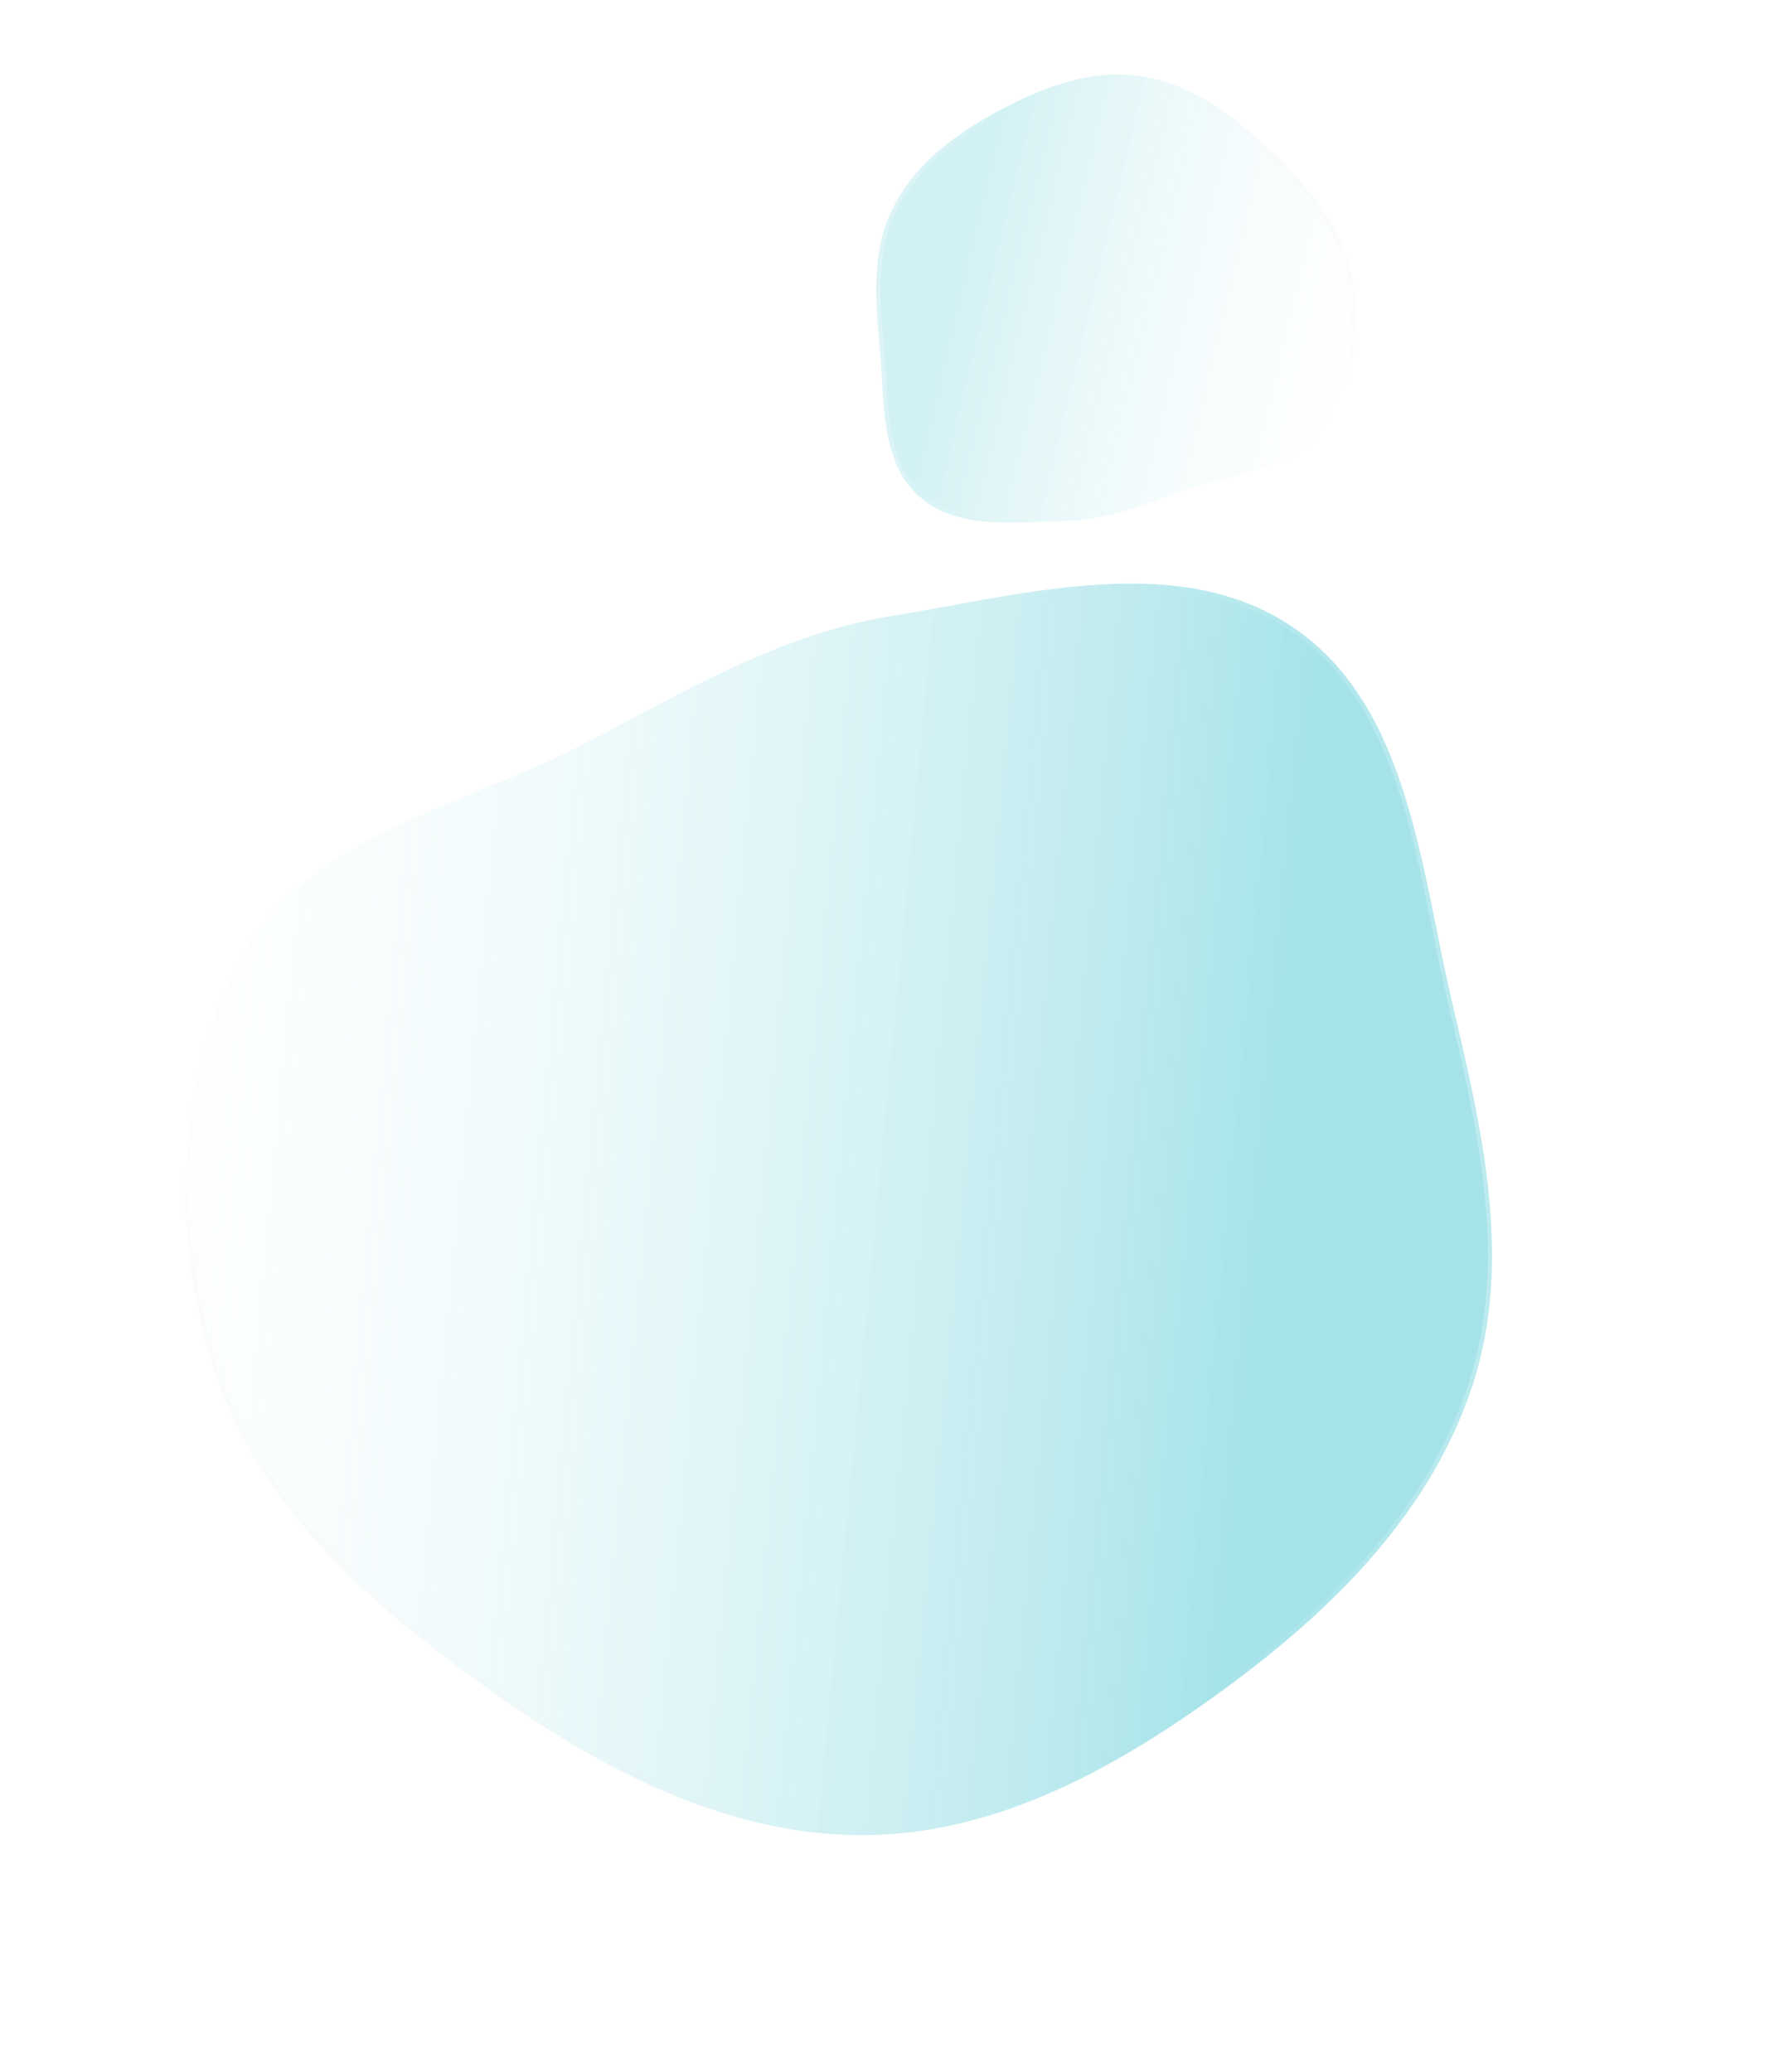
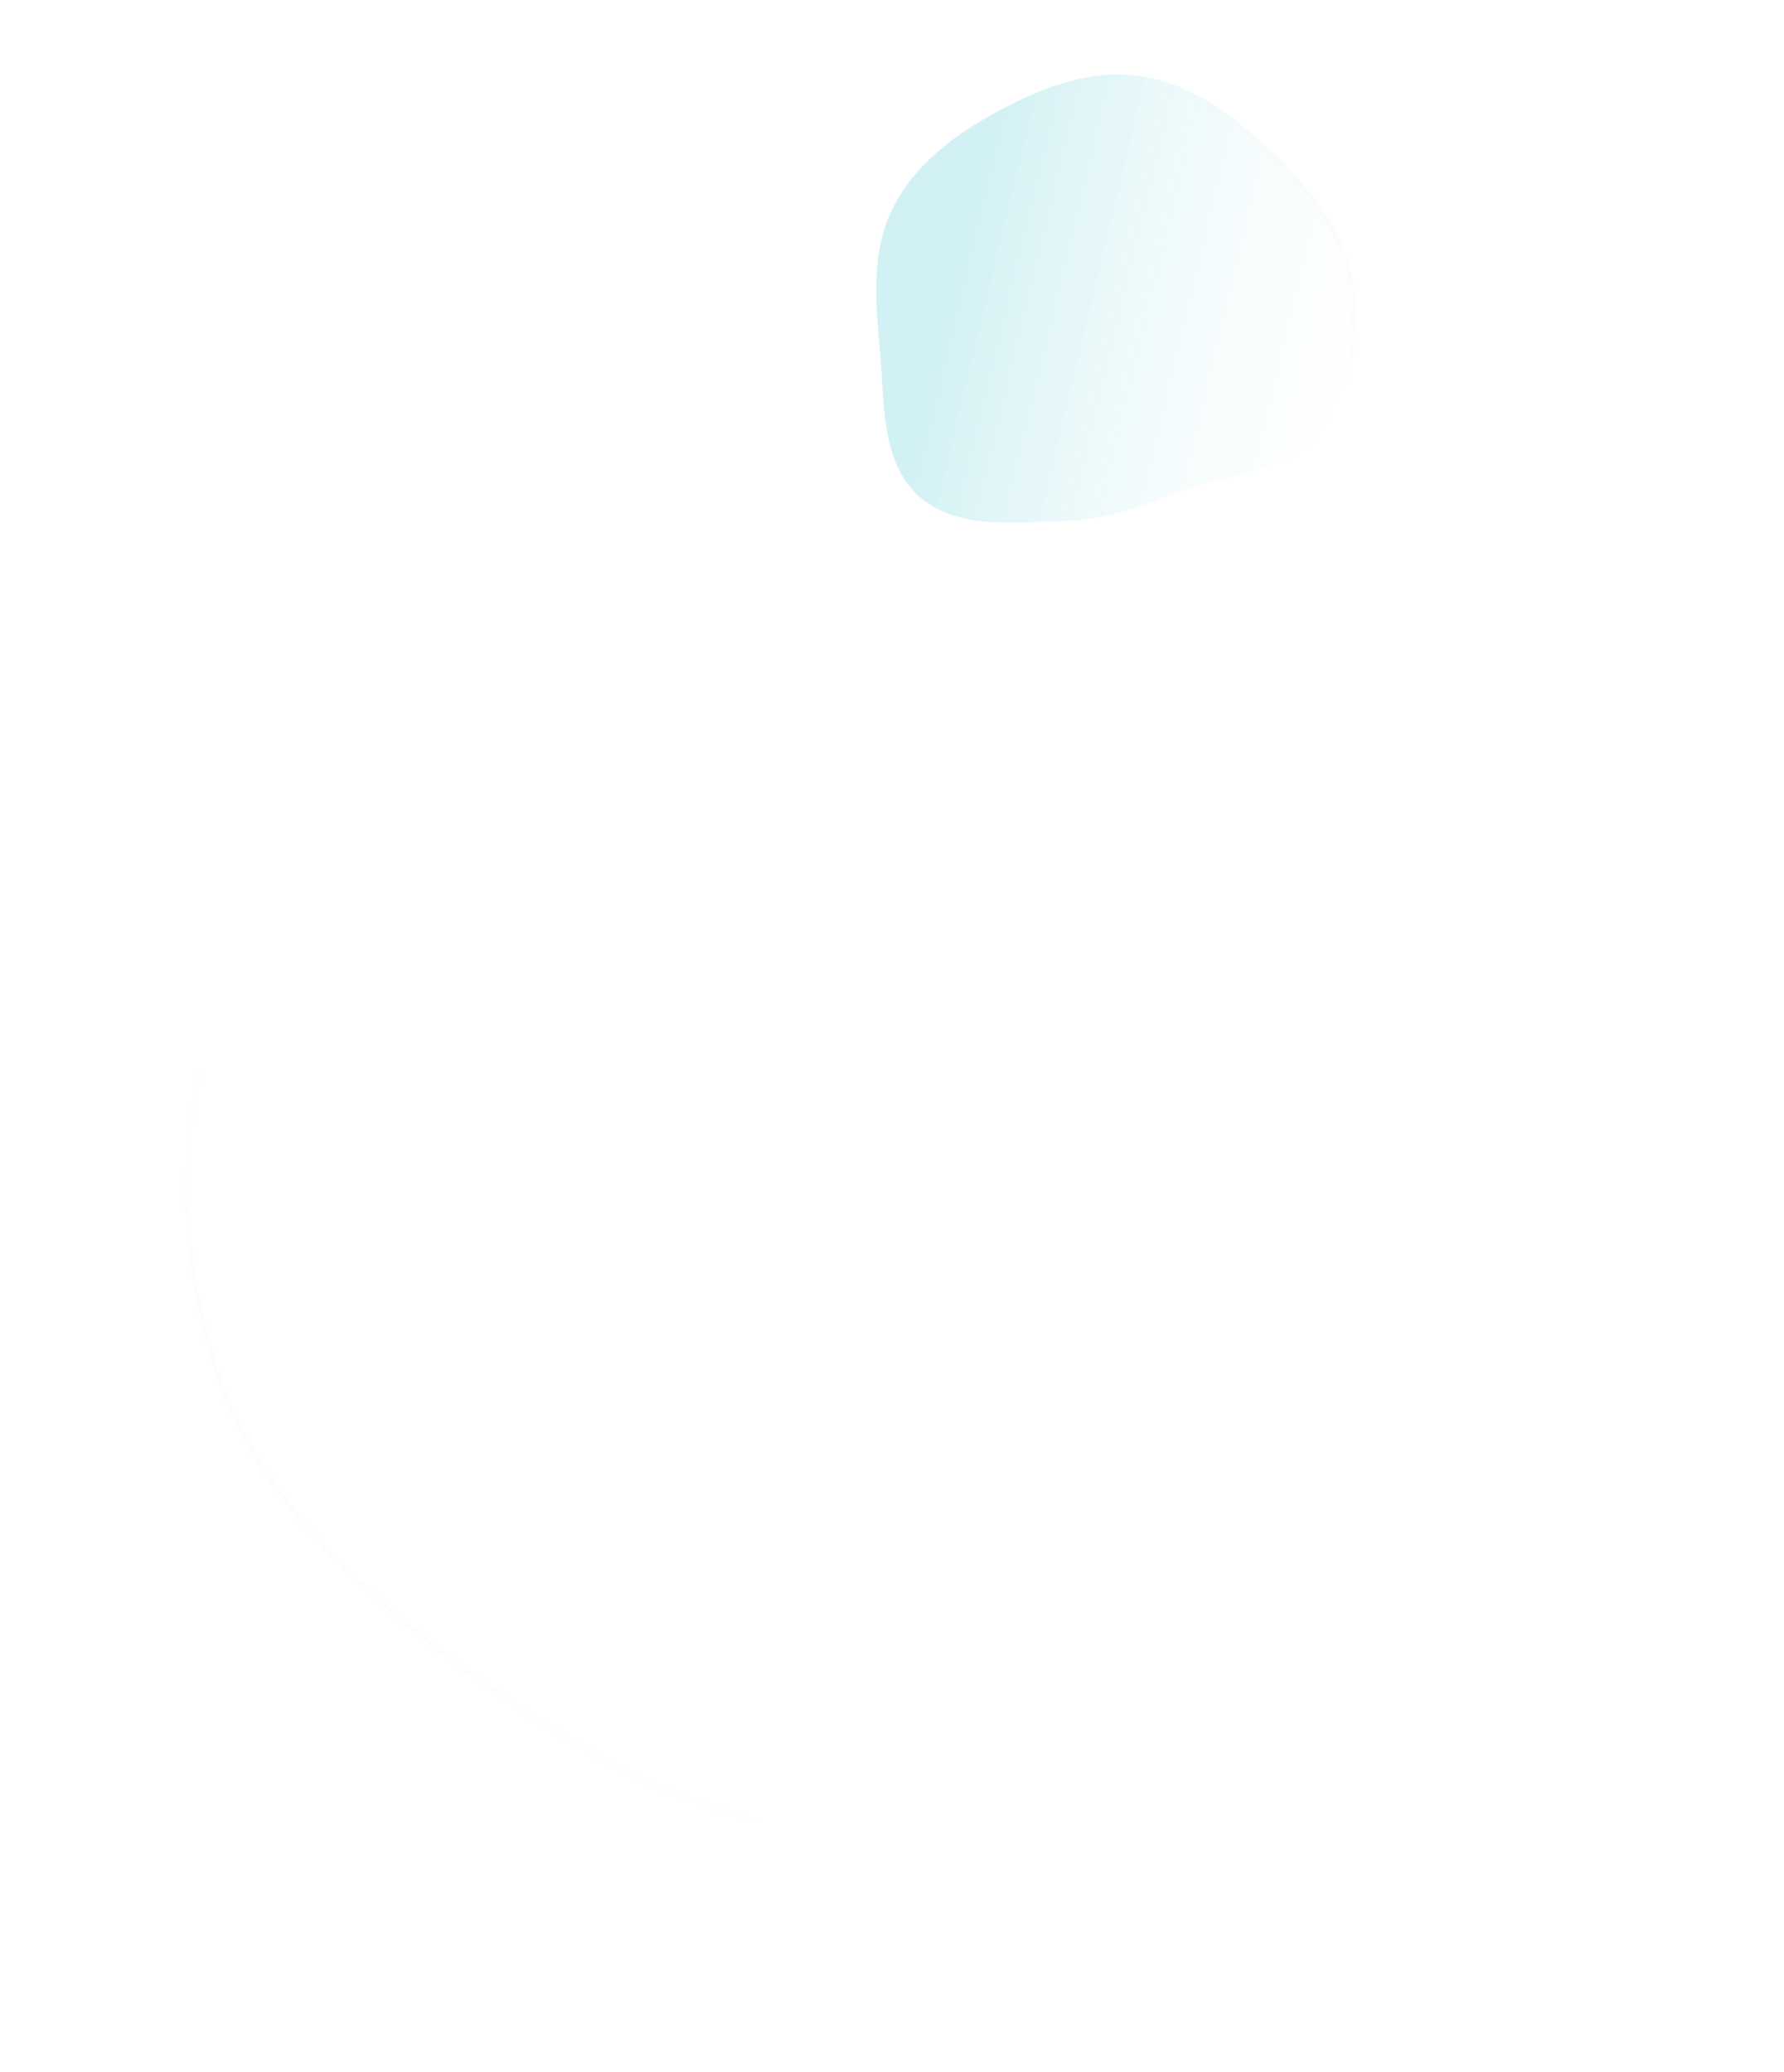
<svg xmlns="http://www.w3.org/2000/svg" width="422" height="490" viewBox="0 0 422 490" fill="none">
  <g filter="url(#filter0_b_524_8588)">
    <path fill-rule="evenodd" clip-rule="evenodd" d="M235.737 26.48C246.168 20.838 257.618 16.323 269.383 17.938C281.357 19.581 291.474 26.976 300.242 35.335C309.281 43.952 317.776 53.837 319.941 66.137C322.134 78.598 319.879 92.392 312.023 102.26C304.677 111.487 291.462 111.995 280.335 115.882C270.896 119.179 262.011 123.018 252.007 123.226C239.945 123.475 226.084 125.397 217.193 117.189C208.25 108.933 209.235 94.848 208.139 82.727C207.112 71.361 206.054 59.699 211.07 49.475C216.152 39.118 225.605 31.96 235.737 26.48Z" fill="url(#paint0_linear_524_8588)" fill-opacity="0.2" />
    <path d="M235.974 26.92C246.385 21.289 257.715 16.841 269.315 18.433C281.128 20.055 291.149 27.357 299.897 35.697C308.926 44.305 317.313 54.093 319.448 66.224C321.624 78.58 319.378 92.219 311.632 101.948C308.051 106.446 303.024 108.841 297.447 110.596C294.957 111.38 292.373 112.032 289.767 112.689C289.453 112.768 289.139 112.847 288.825 112.927C285.907 113.665 282.975 114.43 280.171 115.41C278.695 115.926 277.236 116.453 275.787 116.976C267.923 119.819 260.358 122.553 251.997 122.726C250.302 122.761 248.58 122.828 246.847 122.896C242.368 123.071 237.815 123.249 233.453 122.881C227.421 122.371 221.861 120.819 217.532 116.822C213.178 112.802 211.217 107.345 210.217 101.326C209.567 97.418 209.329 93.337 209.092 89.286C208.963 87.064 208.834 84.852 208.637 82.682C207.607 71.285 206.575 59.772 211.519 49.695C216.533 39.476 225.877 32.38 235.974 26.92Z" stroke="url(#paint1_linear_524_8588)" stroke-opacity="0.6" />
-     <path d="M235.974 26.92C246.385 21.289 257.715 16.841 269.315 18.433C281.128 20.055 291.149 27.357 299.897 35.697C308.926 44.305 317.313 54.093 319.448 66.224C321.624 78.58 319.378 92.219 311.632 101.948C308.051 106.446 303.024 108.841 297.447 110.596C294.957 111.38 292.373 112.032 289.767 112.689C289.453 112.768 289.139 112.847 288.825 112.927C285.907 113.665 282.975 114.43 280.171 115.41C278.695 115.926 277.236 116.453 275.787 116.976C267.923 119.819 260.358 122.553 251.997 122.726C250.302 122.761 248.58 122.828 246.847 122.896C242.368 123.071 237.815 123.249 233.453 122.881C227.421 122.371 221.861 120.819 217.532 116.822C213.178 112.802 211.217 107.345 210.217 101.326C209.567 97.418 209.329 93.337 209.092 89.286C208.963 87.064 208.834 84.852 208.637 82.682C207.607 71.285 206.575 59.772 211.519 49.695C216.533 39.476 225.877 32.38 235.974 26.92Z" stroke="url(#paint2_linear_524_8588)" />
  </g>
  <g filter="url(#filter1_b_524_8588)">
-     <path fill-rule="evenodd" clip-rule="evenodd" d="M291.101 398.375C265.334 417.434 236.414 433.867 204.321 434.016C171.66 434.167 141.781 418.227 115.143 399.192C87.686 379.571 61.2 356.35 50.733 324.262C40.129 291.754 40.922 253.989 58.193 224.602C74.343 197.123 109.507 190.742 137.801 176.113C161.804 163.704 184.12 150.056 210.807 145.701C242.986 140.45 279.344 130.041 306.251 148.624C333.315 167.315 336.031 205.377 343.569 237.391C350.638 267.414 357.899 298.213 348.361 327.476C338.7 357.12 316.129 379.864 291.101 398.375Z" fill="url(#paint3_linear_524_8588)" fill-opacity="0.4" />
    <path d="M290.804 397.973C265.056 417.018 236.245 433.367 204.319 433.516C171.82 433.666 142.048 417.804 115.434 398.785C87.987 379.171 61.622 356.031 51.208 324.107C40.637 291.7 41.443 254.09 58.624 224.856C66.624 211.243 79.345 202.833 93.659 195.99C100.046 192.936 106.736 190.201 113.457 187.453C114.267 187.122 115.077 186.791 115.886 186.459C123.414 183.375 130.935 180.226 138.031 176.558C141.767 174.626 145.458 172.667 149.129 170.719C169.088 160.125 188.431 149.859 210.887 146.195C215.375 145.462 219.935 144.632 224.535 143.794C236.47 141.62 248.667 139.398 260.534 138.724C276.956 137.791 292.643 139.834 305.967 149.036C319.368 158.29 326.767 172.356 331.756 188.162C334.99 198.408 337.196 209.323 339.376 220.106C340.565 225.989 341.747 231.832 343.082 237.506C350.158 267.559 357.373 298.215 347.886 327.321C338.272 356.819 315.799 379.485 290.804 397.973Z" stroke="url(#paint4_linear_524_8588)" stroke-opacity="0.6" />
-     <path d="M290.804 397.973C265.056 417.018 236.245 433.367 204.319 433.516C171.82 433.666 142.048 417.804 115.434 398.785C87.987 379.171 61.622 356.031 51.208 324.107C40.637 291.7 41.443 254.09 58.624 224.856C66.624 211.243 79.345 202.833 93.659 195.99C100.046 192.936 106.736 190.201 113.457 187.453C114.267 187.122 115.077 186.791 115.886 186.459C123.414 183.375 130.935 180.226 138.031 176.558C141.767 174.626 145.458 172.667 149.129 170.719C169.088 160.125 188.431 149.859 210.887 146.195C215.375 145.462 219.935 144.632 224.535 143.794C236.47 141.62 248.667 139.398 260.534 138.724C276.956 137.791 292.643 139.834 305.967 149.036C319.368 158.29 326.767 172.356 331.756 188.162C334.99 198.408 337.196 209.323 339.376 220.106C340.565 225.989 341.747 231.832 343.082 237.506C350.158 267.559 357.373 298.215 347.886 327.321C338.272 356.819 315.799 379.485 290.804 397.973Z" stroke="url(#paint5_linear_524_8588)" />
  </g>
  <defs>
    <filter id="filter0_b_524_8588" x="137.28" y="-52.394" width="253.455" height="245.99" filterUnits="userSpaceOnUse" color-interpolation-filters="sRGB">
      <feFlood flood-opacity="0" result="BackgroundImageFix" />
      <feGaussianBlur in="BackgroundImage" stdDeviation="35" />
      <feComposite in2="SourceAlpha" operator="in" result="effect1_backgroundBlur_524_8588" />
      <feBlend mode="normal" in="SourceGraphic" in2="effect1_backgroundBlur_524_8588" result="shape" />
    </filter>
    <filter id="filter1_b_524_8588" x="-26.222" y="68.019" width="449.154" height="435.998" filterUnits="userSpaceOnUse" color-interpolation-filters="sRGB">
      <feFlood flood-opacity="0" result="BackgroundImageFix" />
      <feGaussianBlur in="BackgroundImage" stdDeviation="35" />
      <feComposite in2="SourceAlpha" operator="in" result="effect1_backgroundBlur_524_8588" />
      <feBlend mode="normal" in="SourceGraphic" in2="effect1_backgroundBlur_524_8588" result="shape" />
    </filter>
    <linearGradient id="paint0_linear_524_8588" x1="236.044" y1="26.247" x2="344.85" y2="52.395" gradientUnits="userSpaceOnUse">
      <stop stop-color="#1EB9C7" />
      <stop offset="1" stop-color="white" stop-opacity="0" />
    </linearGradient>
    <linearGradient id="paint1_linear_524_8588" x1="327.395" y1="27.133" x2="292.114" y2="46.344" gradientUnits="userSpaceOnUse">
      <stop stop-color="white" />
      <stop offset="1" stop-color="#EFEFEF" stop-opacity="0" />
    </linearGradient>
    <linearGradient id="paint2_linear_524_8588" x1="183.43" y1="52.494" x2="235.579" y2="56.597" gradientUnits="userSpaceOnUse">
      <stop stop-color="white" stop-opacity="0.5" />
      <stop offset="1" stop-color="white" stop-opacity="0" />
    </linearGradient>
    <linearGradient id="paint3_linear_524_8588" x1="290.366" y1="399.115" x2="-10.694" y2="370.495" gradientUnits="userSpaceOnUse">
      <stop stop-color="#1EB9C7" />
      <stop offset="1" stop-color="white" stop-opacity="0" />
    </linearGradient>
    <linearGradient id="paint4_linear_524_8588" x1="45.607" y1="431.454" x2="132.708" y2="366.648" gradientUnits="userSpaceOnUse">
      <stop stop-color="white" />
      <stop offset="1" stop-color="#EFEFEF" stop-opacity="0" />
    </linearGradient>
    <linearGradient id="paint5_linear_524_8588" x1="421.171" y1="308.895" x2="280.079" y2="317.734" gradientUnits="userSpaceOnUse">
      <stop stop-color="white" stop-opacity="0.5" />
      <stop offset="1" stop-color="white" stop-opacity="0" />
    </linearGradient>
  </defs>
</svg>